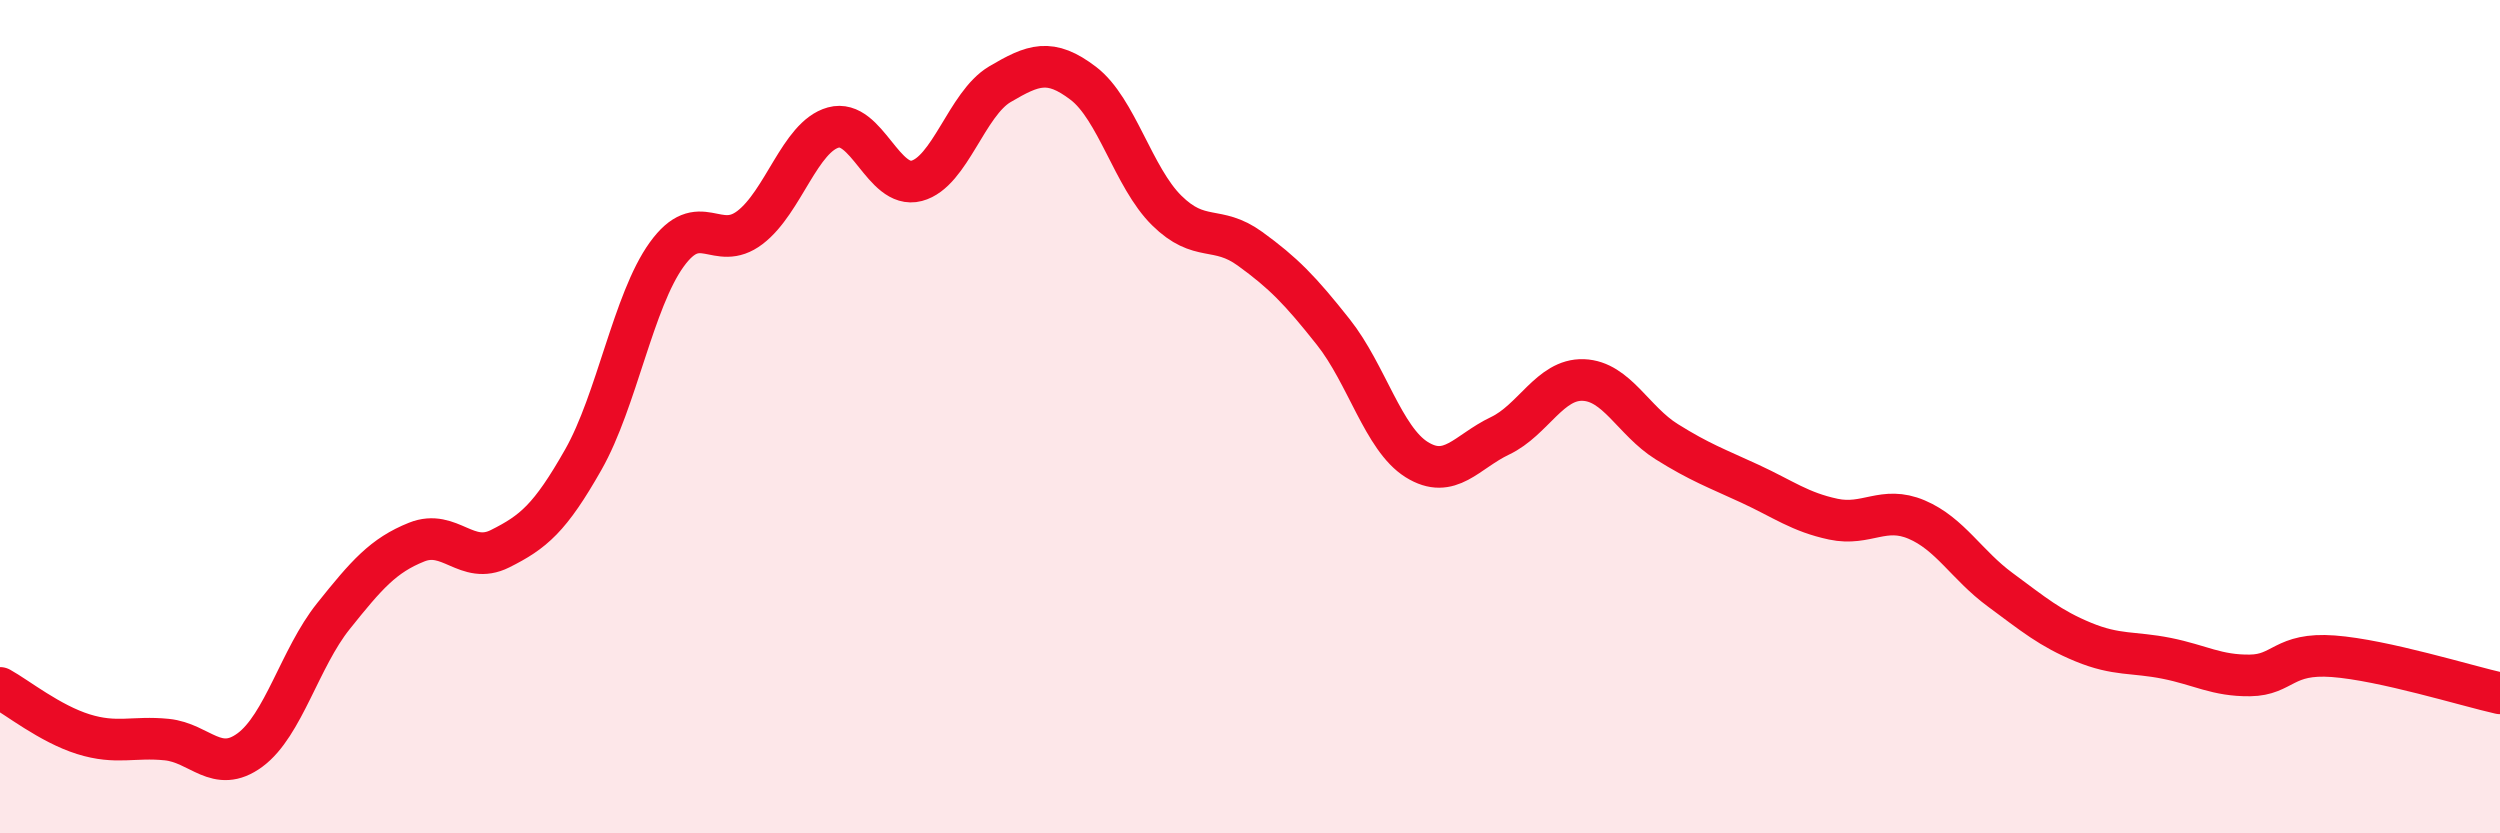
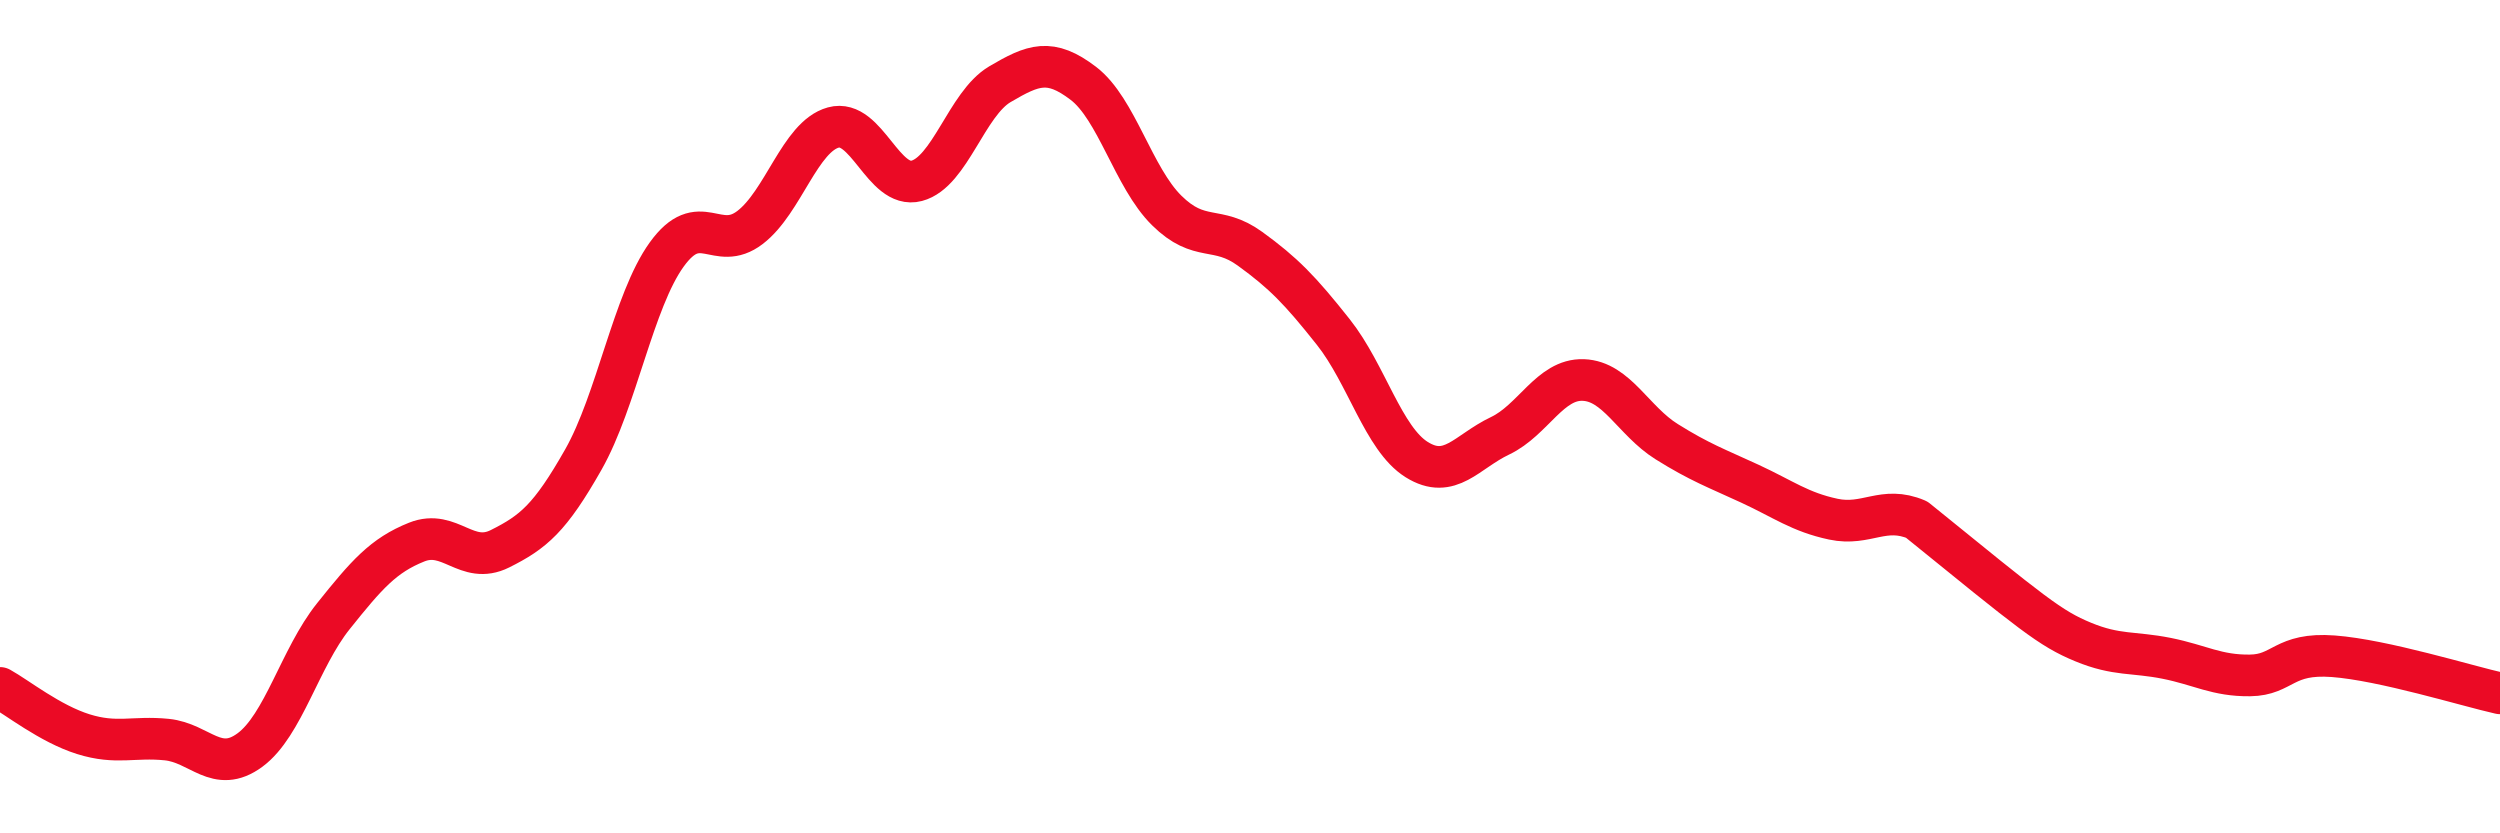
<svg xmlns="http://www.w3.org/2000/svg" width="60" height="20" viewBox="0 0 60 20">
-   <path d="M 0,16.51 C 0.4,16.73 1.2,17.37 2,17.62 C 2.8,17.87 3.2,17.67 4,17.75 C 4.8,17.83 5.2,18.59 6,18 C 6.8,17.41 7.2,15.79 8,14.79 C 8.8,13.79 9.2,13.33 10,13.01 C 10.8,12.69 11.2,13.57 12,13.17 C 12.8,12.77 13.2,12.44 14,11.03 C 14.8,9.62 15.2,7.22 16,6.11 C 16.8,5 17.2,6.07 18,5.46 C 18.8,4.85 19.2,3.28 20,3.06 C 20.8,2.84 21.2,4.55 22,4.34 C 22.8,4.13 23.2,2.49 24,2.02 C 24.8,1.55 25.2,1.39 26,2 C 26.8,2.61 27.2,4.26 28,5.05 C 28.8,5.84 29.2,5.39 30,5.97 C 30.8,6.55 31.2,6.96 32,7.97 C 32.8,8.98 33.2,10.53 34,11.03 C 34.8,11.53 35.2,10.84 36,10.46 C 36.8,10.08 37.2,9.09 38,9.12 C 38.8,9.15 39.2,10.1 40,10.6 C 40.8,11.1 41.2,11.24 42,11.61 C 42.8,11.98 43.2,12.29 44,12.46 C 44.8,12.63 45.2,12.13 46,12.47 C 46.8,12.81 47.2,13.56 48,14.15 C 48.8,14.74 49.2,15.08 50,15.41 C 50.8,15.74 51.2,15.64 52,15.8 C 52.8,15.96 53.2,16.22 54,16.21 C 54.8,16.2 54.8,15.66 56,15.75 C 57.2,15.84 59.2,16.46 60,16.64L60 20L0 20Z" fill="#EB0A25" opacity="0.1" stroke-linecap="round" stroke-linejoin="round" />
-   <path d="M 0,16.51 C 0.4,16.73 1.2,17.37 2,17.62 C 2.8,17.87 3.2,17.67 4,17.75 C 4.8,17.83 5.2,18.59 6,18 C 6.8,17.41 7.2,15.79 8,14.79 C 8.8,13.79 9.2,13.33 10,13.01 C 10.8,12.69 11.2,13.57 12,13.17 C 12.8,12.77 13.2,12.44 14,11.03 C 14.8,9.62 15.2,7.22 16,6.11 C 16.8,5 17.2,6.07 18,5.46 C 18.8,4.85 19.2,3.28 20,3.06 C 20.8,2.84 21.2,4.55 22,4.34 C 22.8,4.13 23.2,2.49 24,2.02 C 24.8,1.55 25.2,1.39 26,2 C 26.8,2.61 27.2,4.26 28,5.05 C 28.8,5.84 29.2,5.39 30,5.97 C 30.8,6.55 31.2,6.96 32,7.97 C 32.8,8.98 33.2,10.53 34,11.03 C 34.8,11.53 35.2,10.84 36,10.46 C 36.8,10.08 37.2,9.09 38,9.12 C 38.8,9.15 39.2,10.1 40,10.6 C 40.8,11.1 41.2,11.24 42,11.61 C 42.8,11.98 43.2,12.29 44,12.46 C 44.8,12.63 45.2,12.13 46,12.47 C 46.8,12.81 47.2,13.56 48,14.15 C 48.8,14.74 49.2,15.08 50,15.41 C 50.8,15.74 51.2,15.64 52,15.8 C 52.8,15.96 53.2,16.22 54,16.21 C 54.8,16.2 54.8,15.66 56,15.75 C 57.2,15.84 59.2,16.46 60,16.64" stroke="#EB0A25" stroke-width="1" fill="none" stroke-linecap="round" stroke-linejoin="round" />
+   <path d="M 0,16.51 C 0.4,16.73 1.2,17.37 2,17.62 C 2.8,17.87 3.2,17.67 4,17.75 C 4.8,17.83 5.2,18.59 6,18 C 6.8,17.41 7.2,15.79 8,14.79 C 8.8,13.79 9.2,13.33 10,13.01 C 10.8,12.69 11.2,13.57 12,13.17 C 12.8,12.77 13.2,12.44 14,11.03 C 14.8,9.62 15.2,7.22 16,6.11 C 16.8,5 17.2,6.07 18,5.46 C 18.8,4.85 19.2,3.28 20,3.06 C 20.8,2.84 21.2,4.55 22,4.34 C 22.8,4.13 23.2,2.49 24,2.02 C 24.8,1.55 25.2,1.39 26,2 C 26.8,2.61 27.2,4.26 28,5.05 C 28.8,5.84 29.2,5.39 30,5.97 C 30.8,6.55 31.2,6.96 32,7.97 C 32.8,8.98 33.2,10.53 34,11.03 C 34.8,11.53 35.2,10.84 36,10.46 C 36.8,10.08 37.2,9.09 38,9.12 C 38.8,9.15 39.2,10.1 40,10.6 C 40.8,11.1 41.2,11.24 42,11.61 C 42.8,11.98 43.2,12.29 44,12.46 C 44.8,12.63 45.2,12.13 46,12.47 C 48.8,14.74 49.2,15.08 50,15.41 C 50.8,15.74 51.2,15.64 52,15.8 C 52.8,15.96 53.2,16.22 54,16.21 C 54.8,16.2 54.8,15.66 56,15.75 C 57.2,15.84 59.2,16.46 60,16.64" stroke="#EB0A25" stroke-width="1" fill="none" stroke-linecap="round" stroke-linejoin="round" />
</svg>